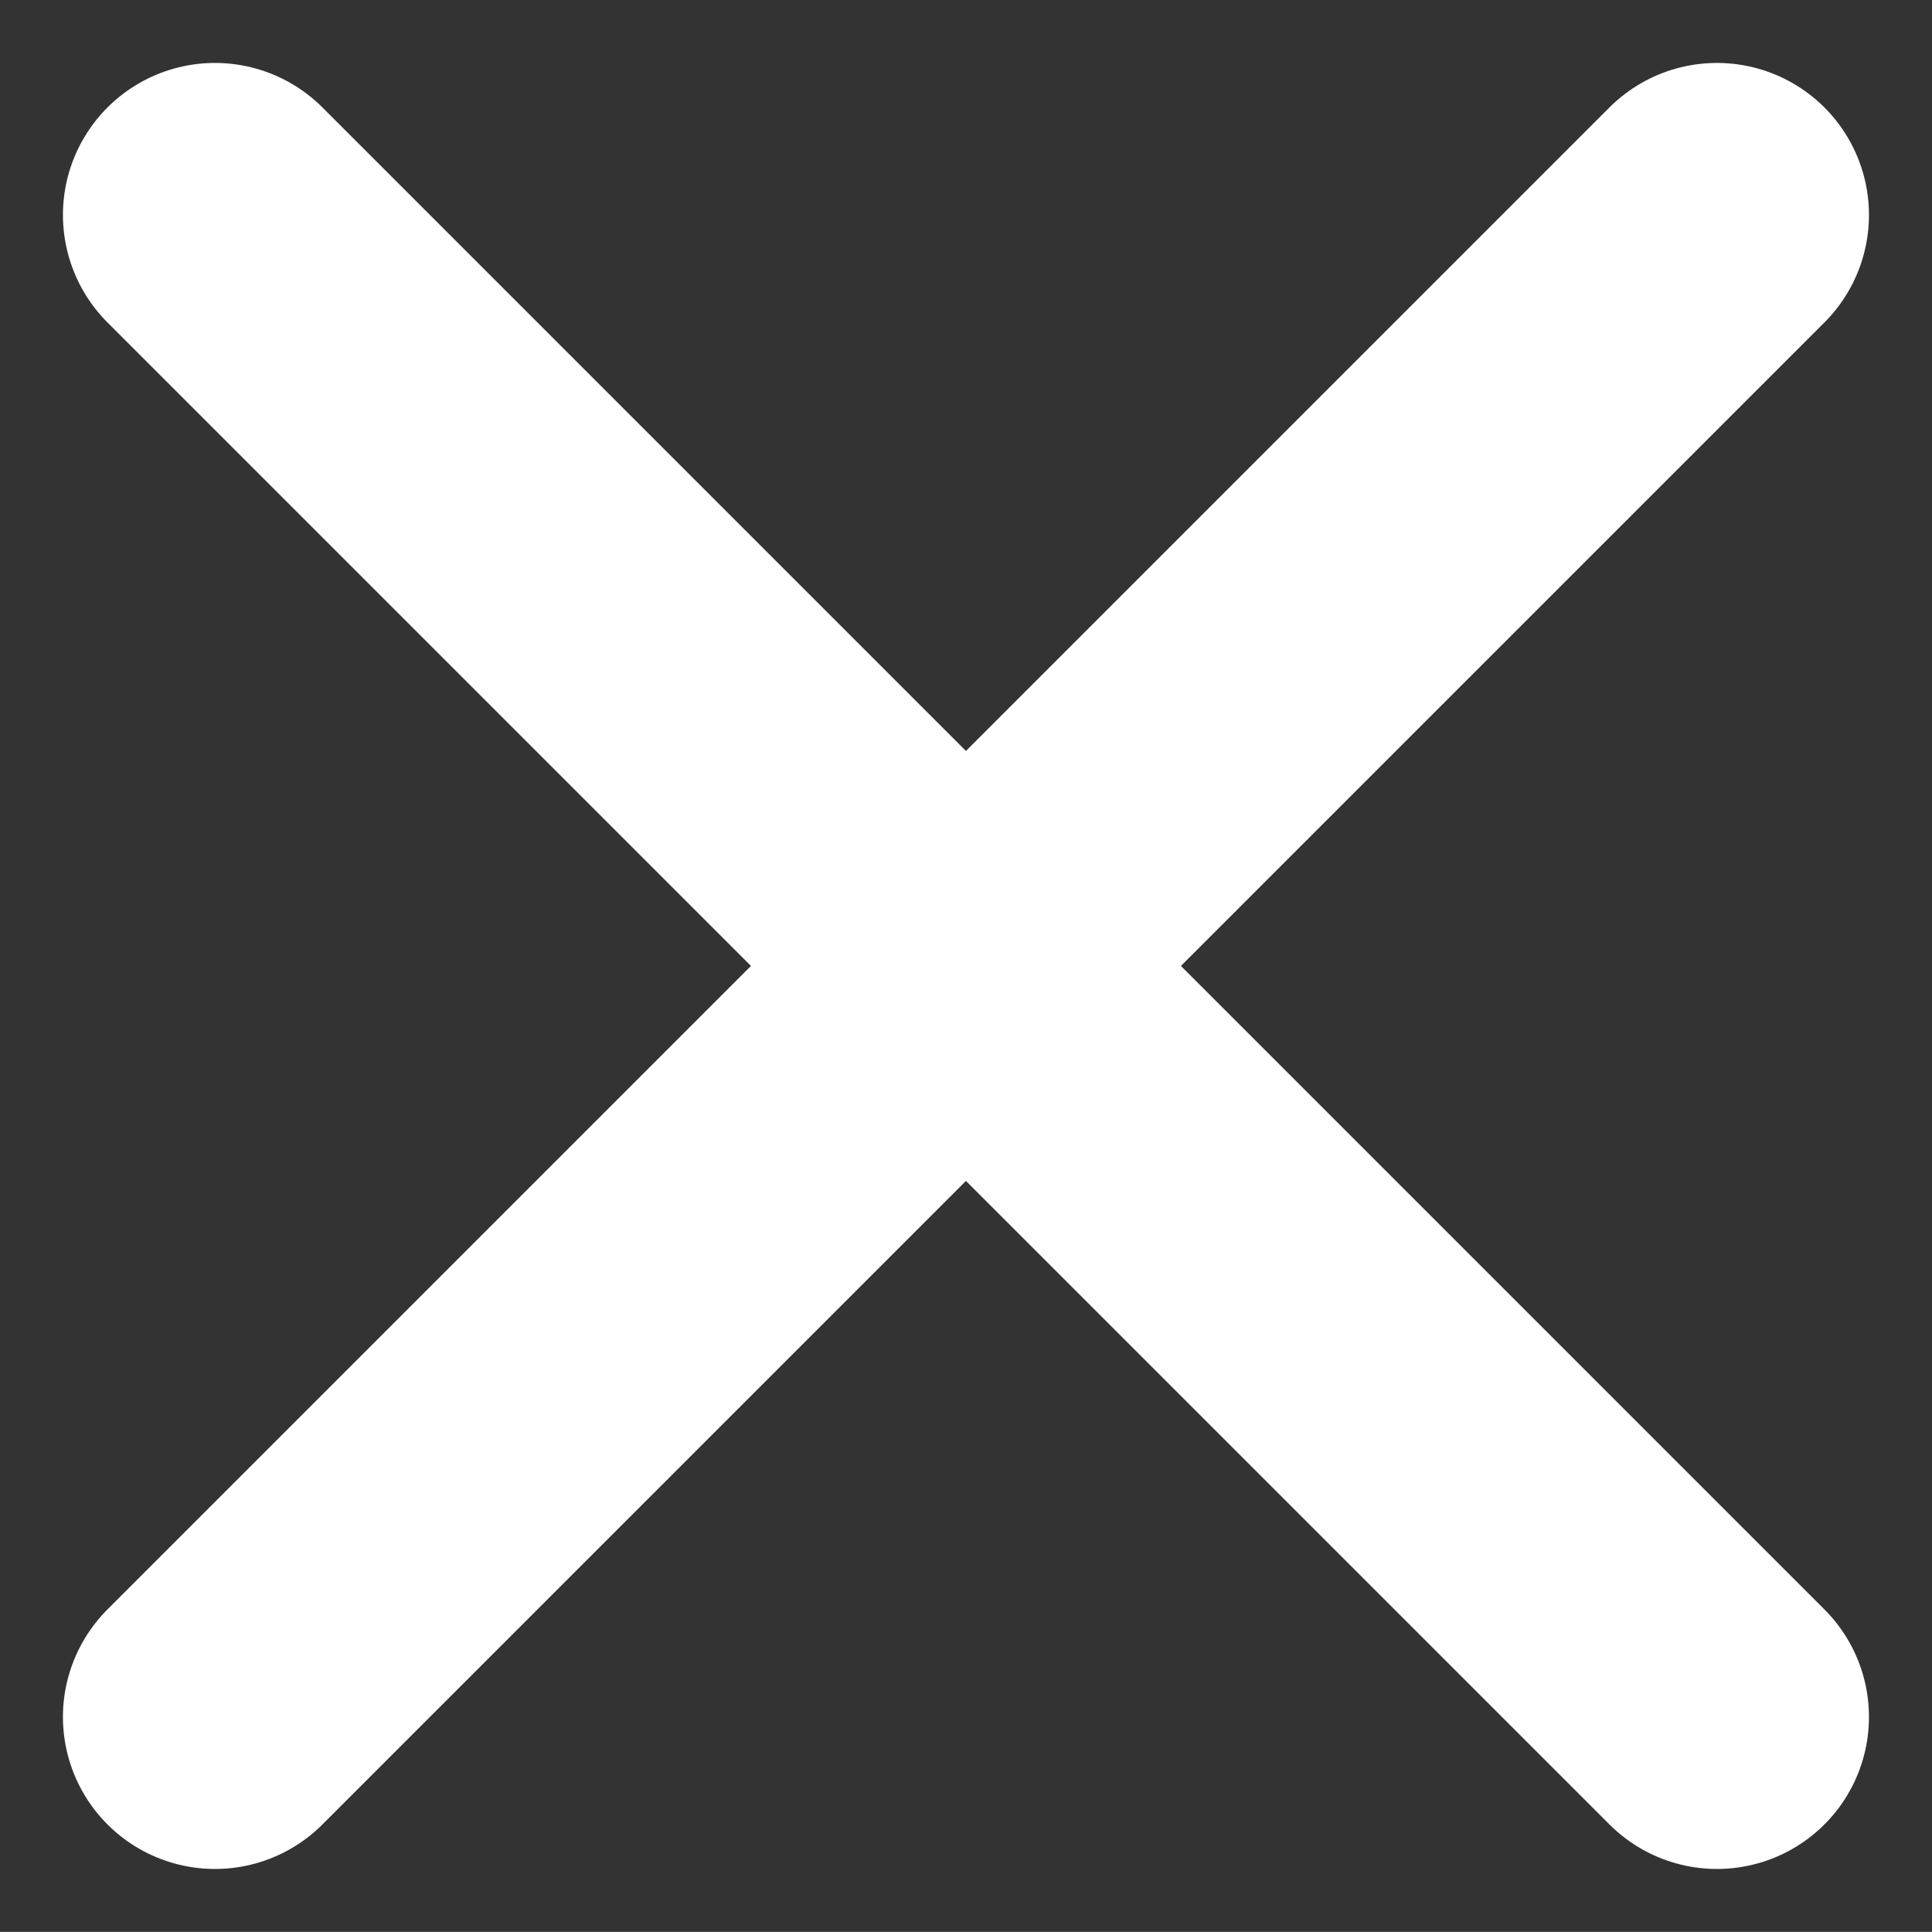
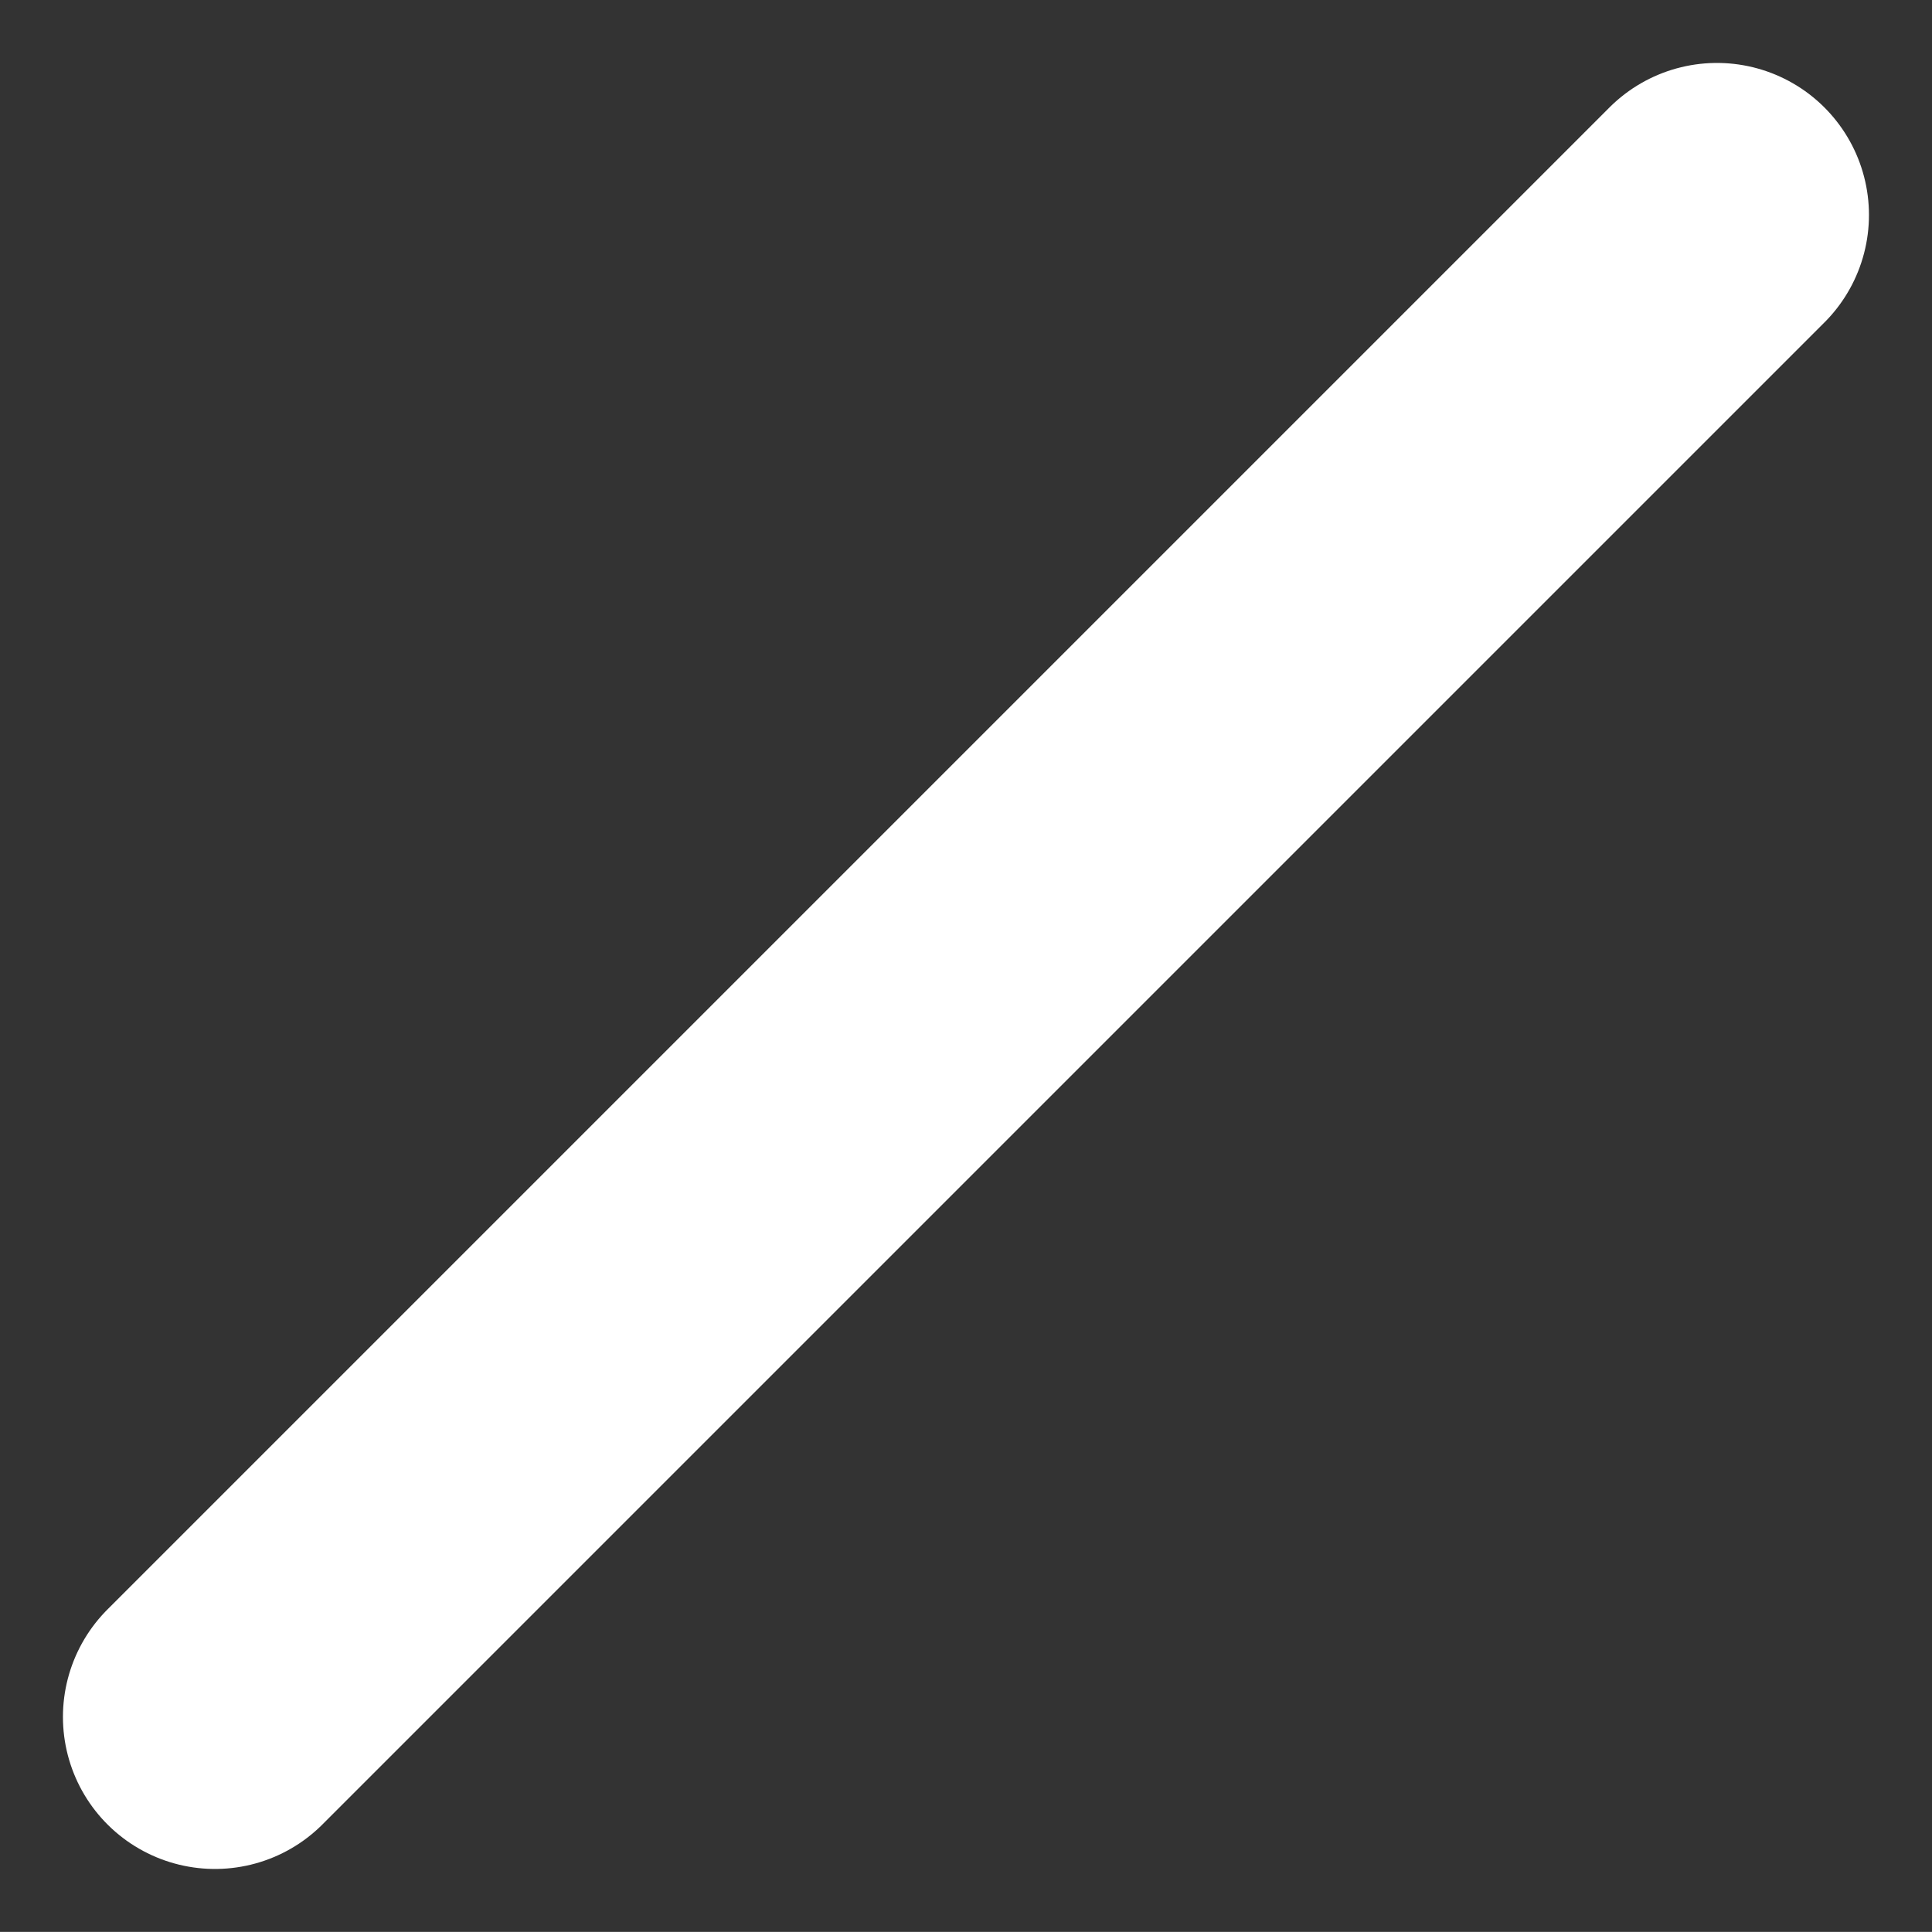
<svg xmlns="http://www.w3.org/2000/svg" width="19.063" height="19.062" viewBox="0 0 19.063 19.062">
  <rect x="0" y="0" width="19.063" height="19.062" fill="#333333" stroke="none" />
  <g id="Group_144" data-name="Group 144" transform="translate(-1813.379 -43.379)">
    <line id="Line_3" data-name="Line 3" x1="14.82" y2="14.82" transform="translate(1815.5 45.5)" fill="none" stroke="#fff" stroke-linecap="round" stroke-width="3" />
-     <line id="Line_4" data-name="Line 4" x2="14.82" y2="14.82" transform="translate(1815.5 45.5)" fill="none" stroke="#fff" stroke-linecap="round" stroke-width="3" />
  </g>
</svg>